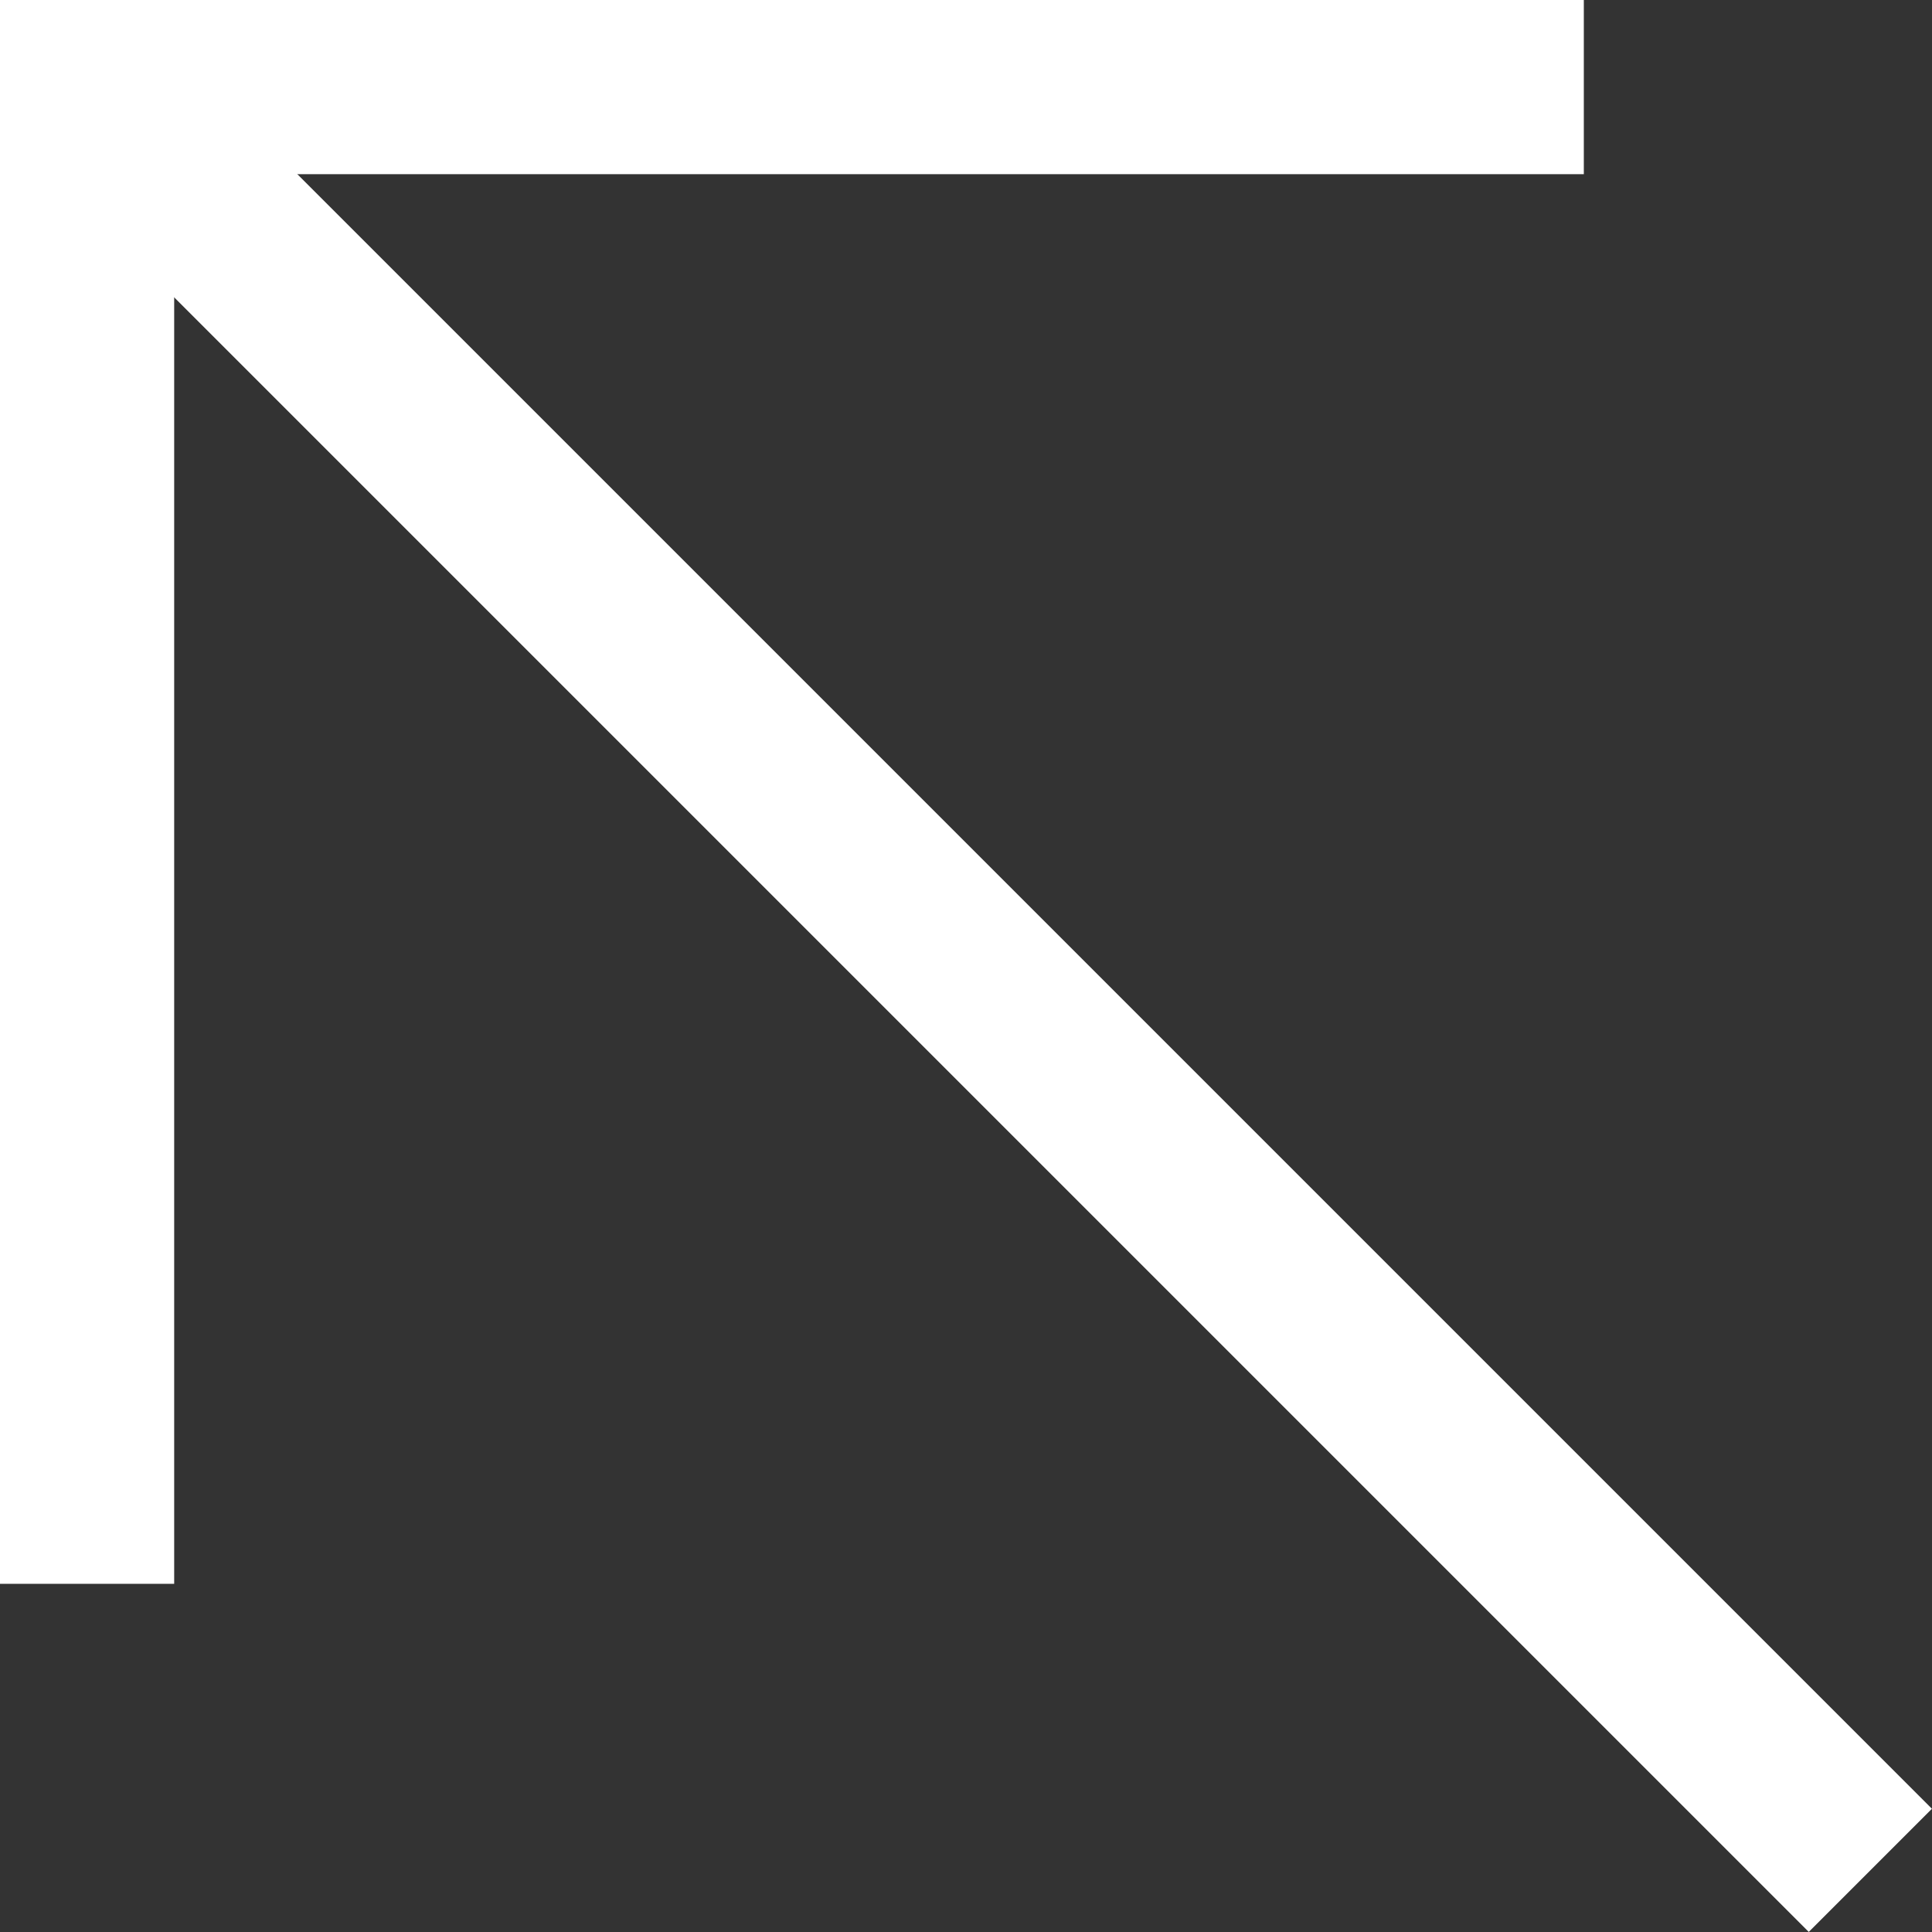
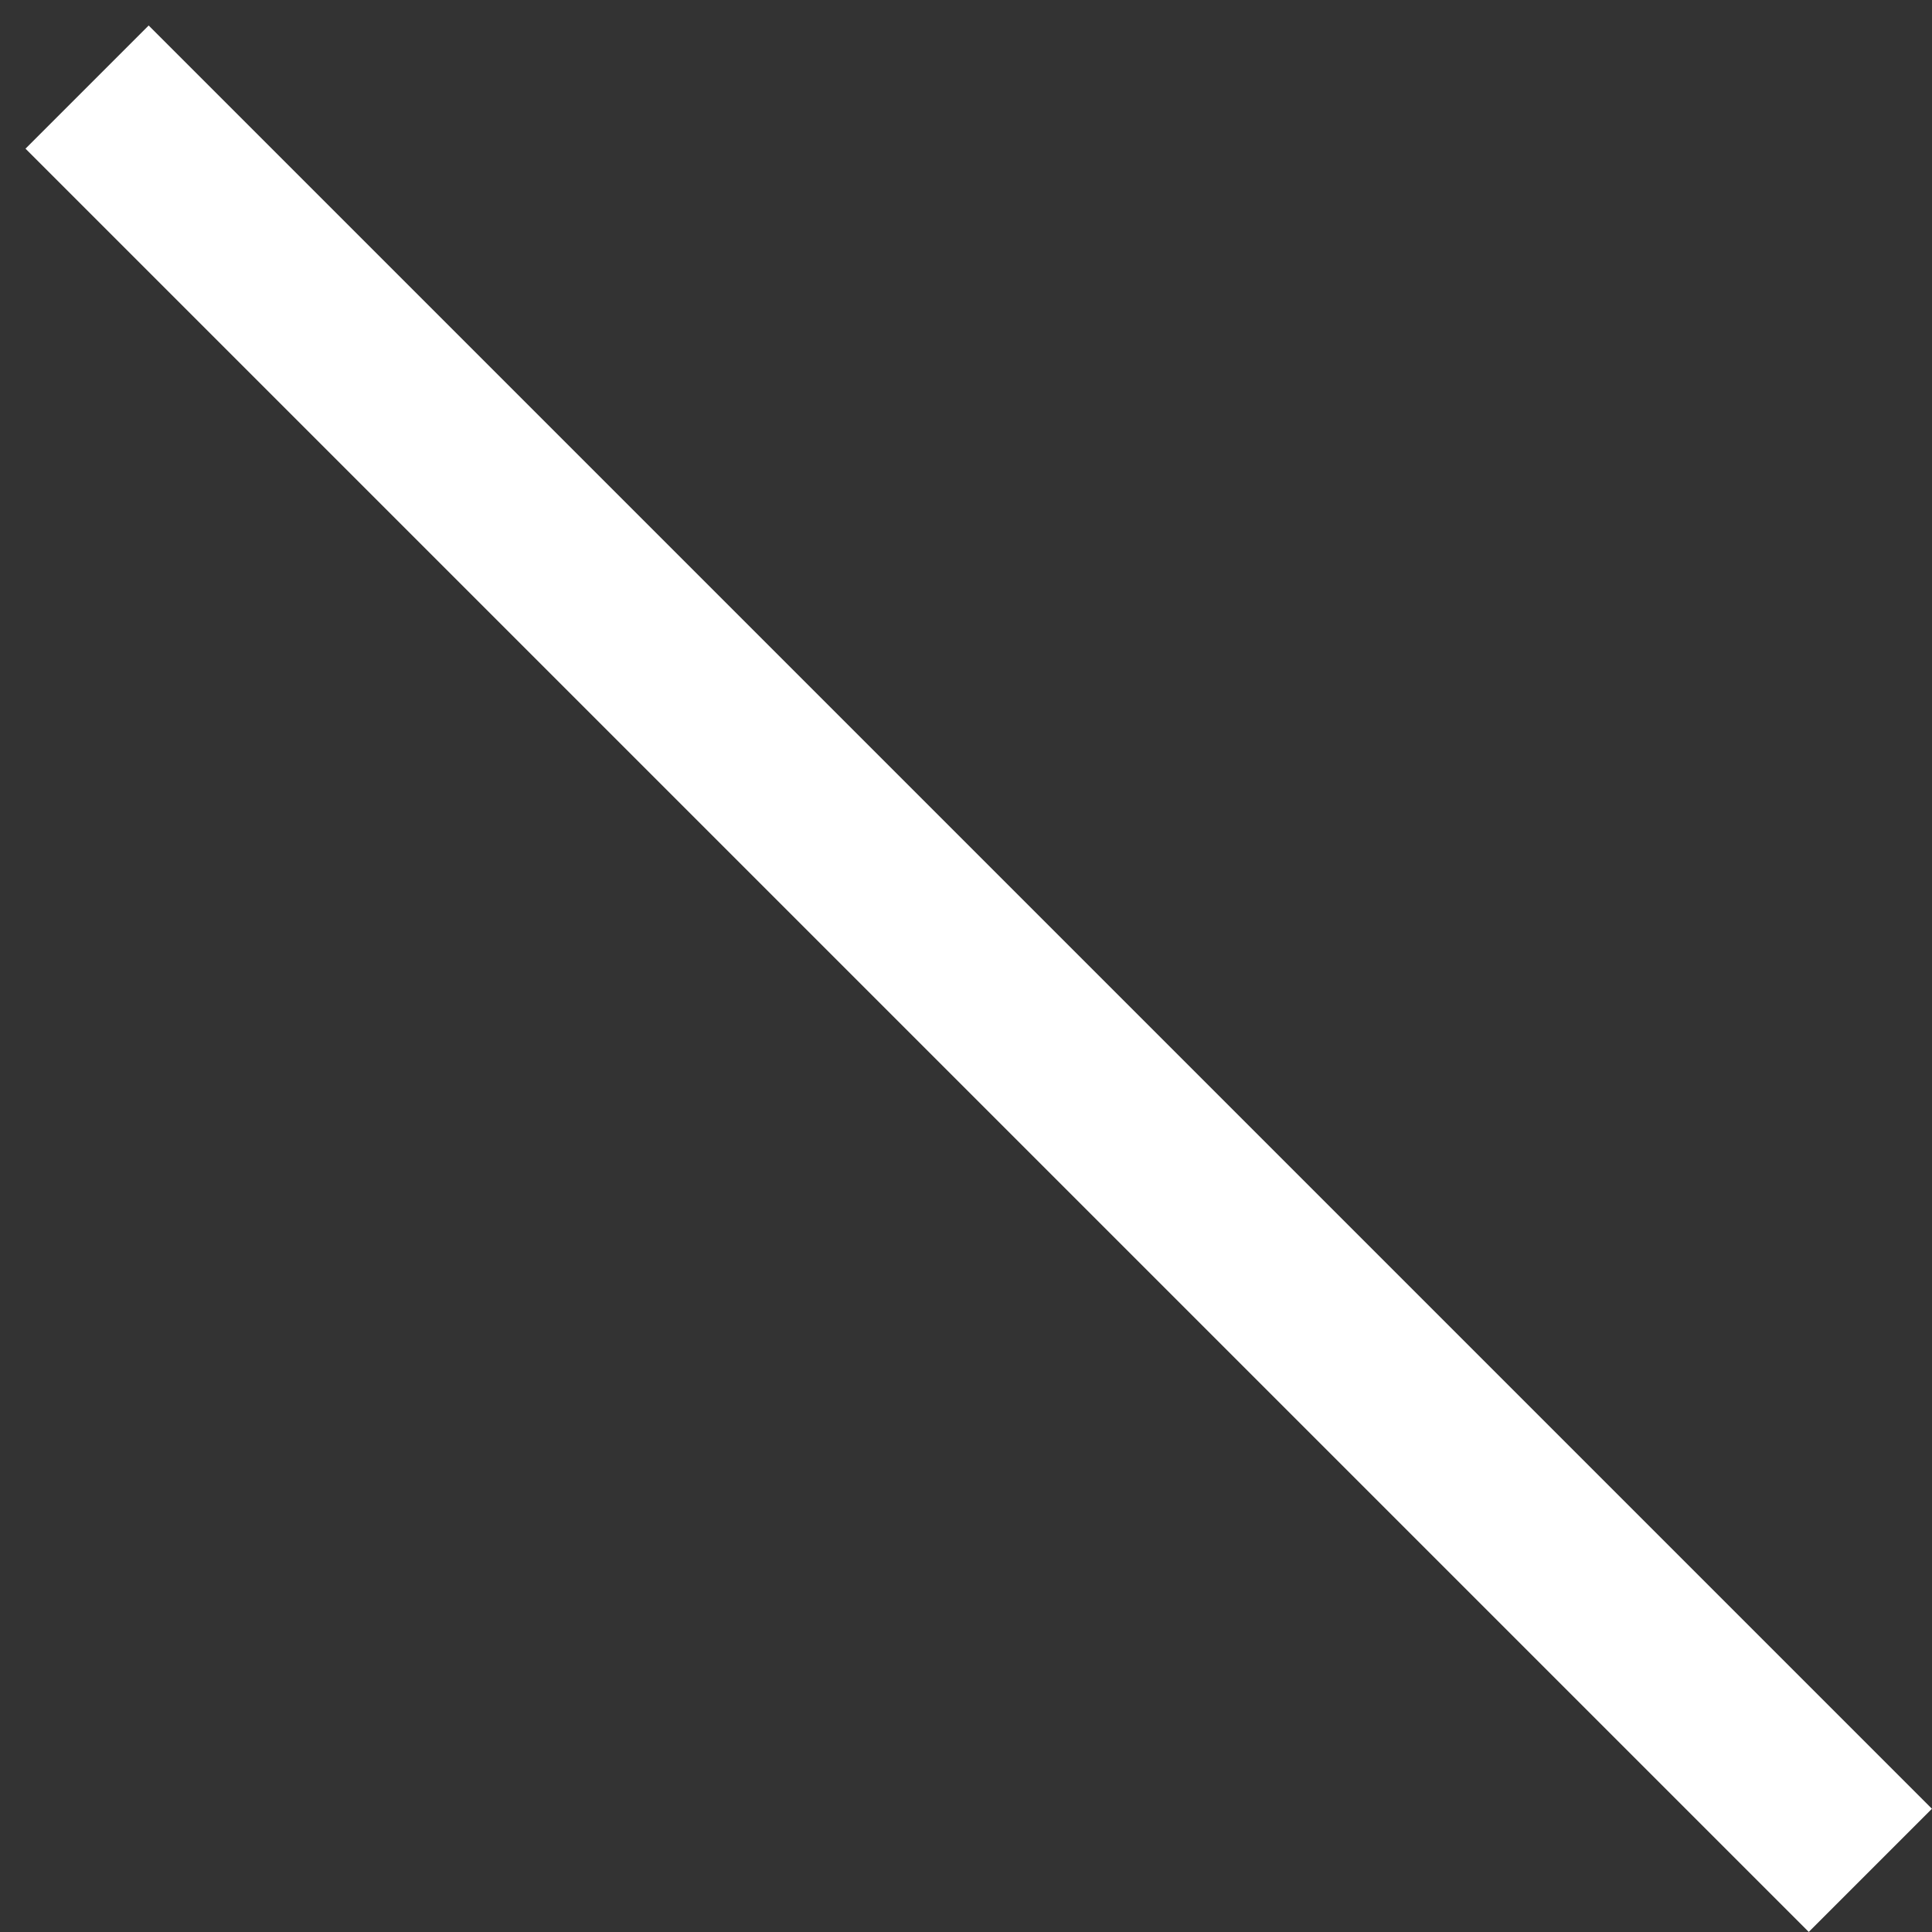
<svg xmlns="http://www.w3.org/2000/svg" width="20.054" height="20.054" viewBox="0 0 20.054 20.054">
  <rect x="0" y="0" width="20.054" height="20.054" fill="#333333" stroke="none" />
  <g id="arrowProd" transform="translate(-833.634 -481.331)">
-     <path id="Path_52" data-name="Path 52" d="M834.538,497.771V482.235h15.536" fill="none" stroke="#fff" stroke-miterlimit="10" stroke-width="1.808" />
    <line id="Line_3" data-name="Line 3" x2="18.51" y2="18.51" transform="translate(834.538 482.235)" fill="none" stroke="#fff" stroke-miterlimit="10" stroke-width="1.808" />
  </g>
</svg>